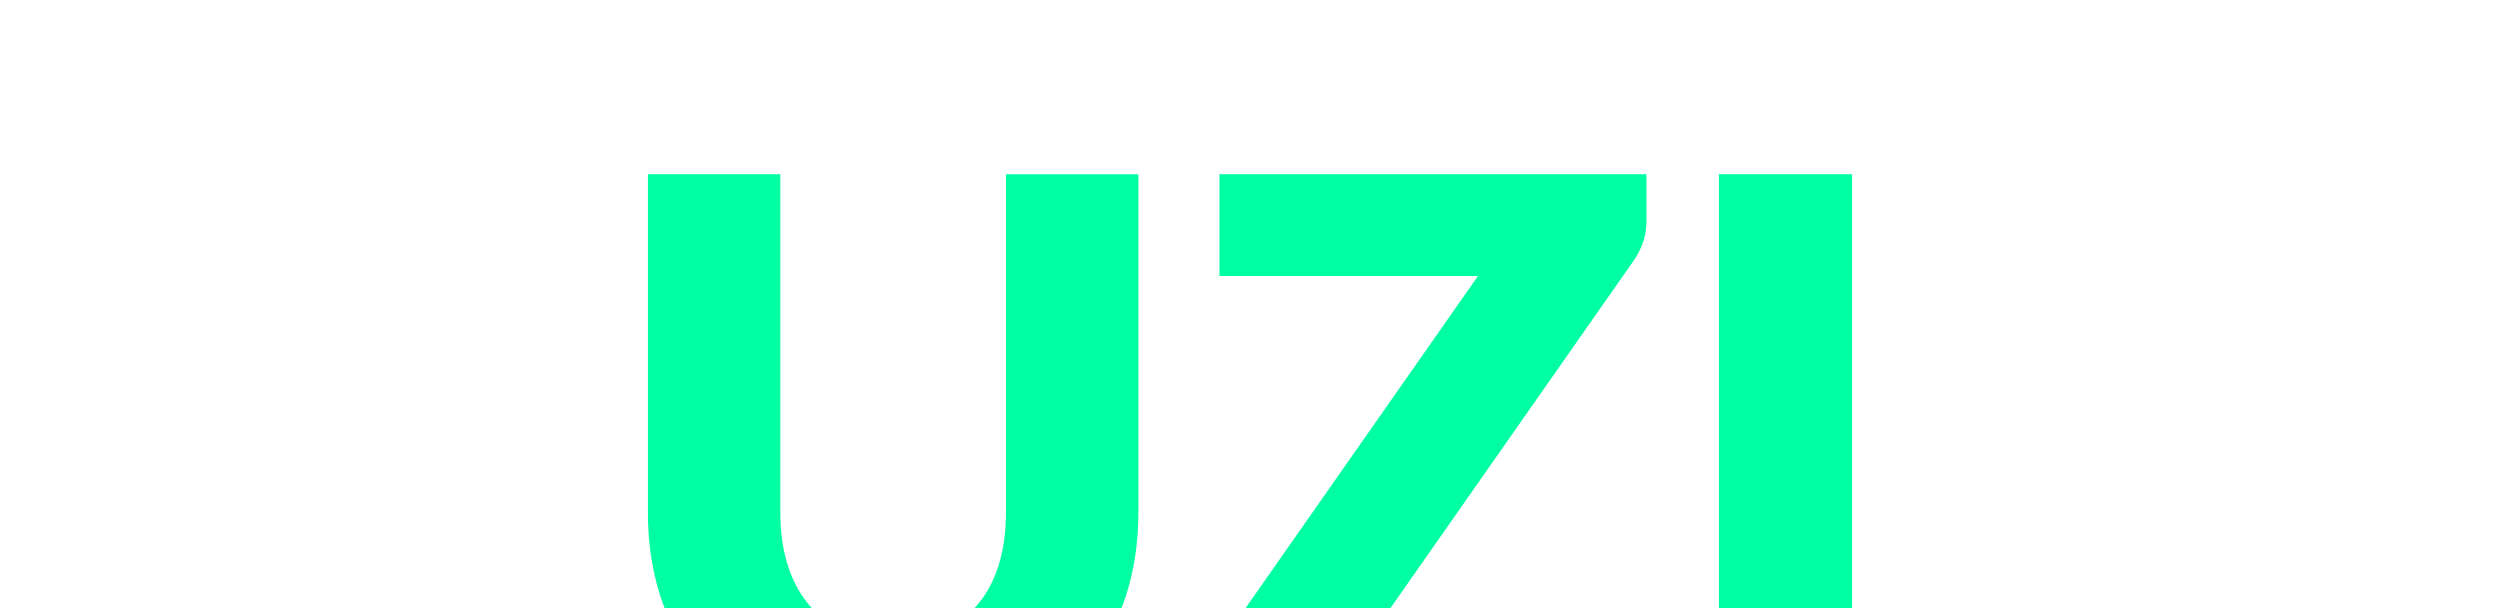
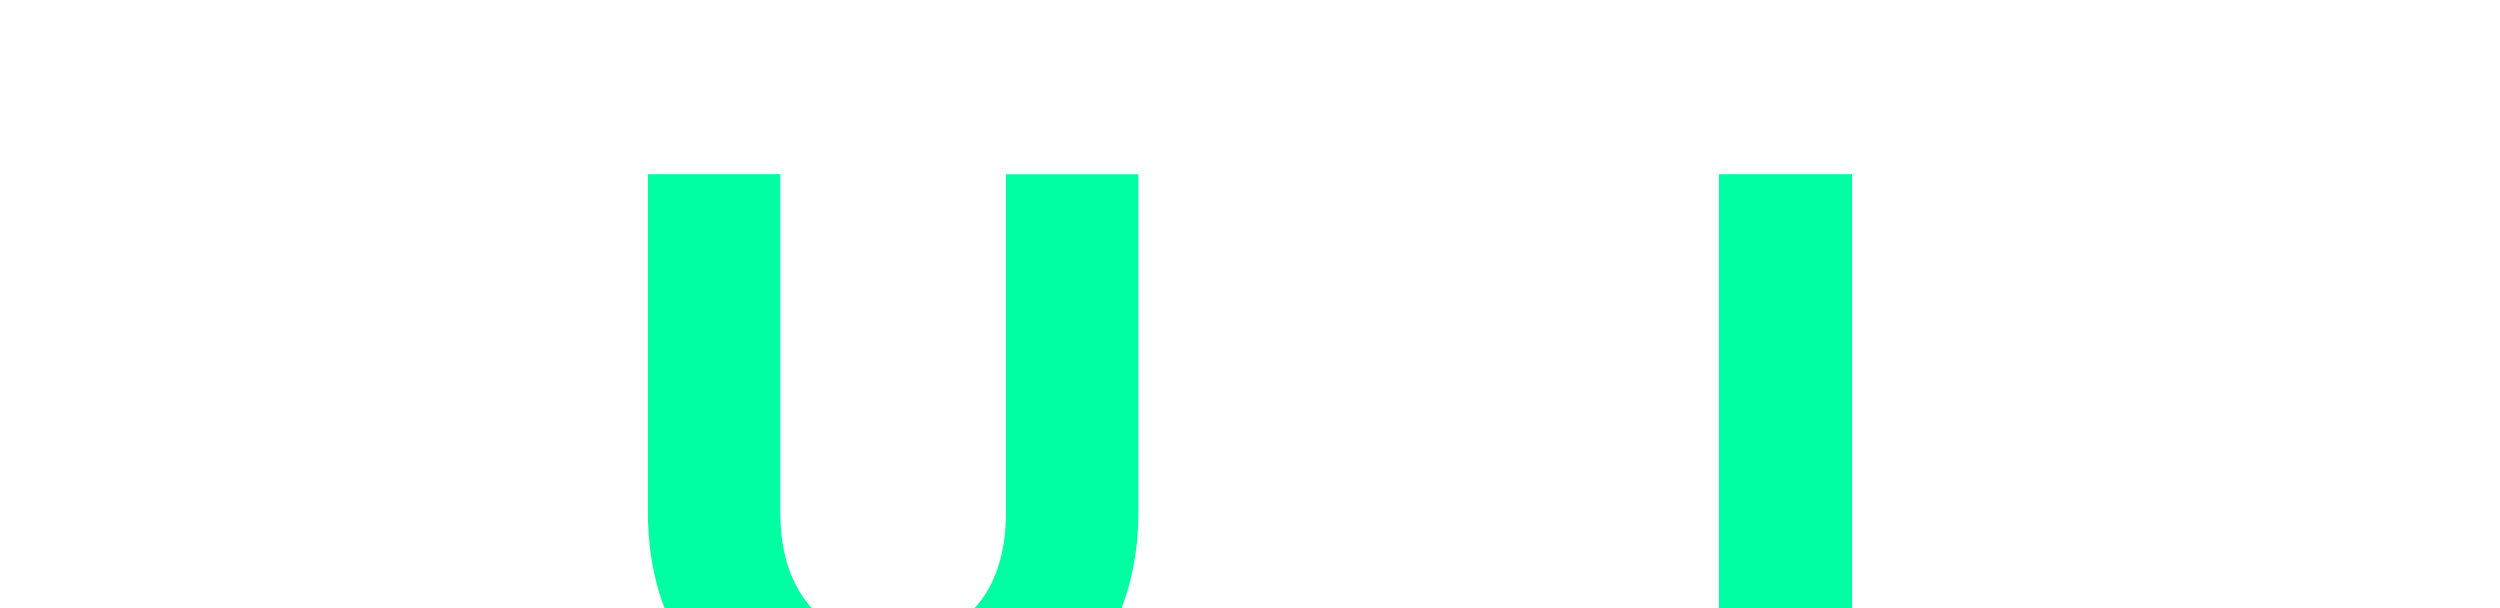
<svg xmlns="http://www.w3.org/2000/svg" viewBox="0 0 2056 500">
  <desc>Web Design North Shields - Web design, social media, branding and graphic design specialists - MOTO Digital the creative marketing agency  +44 0191 695 9980</desc>
  <defs>
    <style>.cls-1{isolation:isolate;}.cls-2{mix-blend-mode:multiply;}.cls-3{fill:#00ffa2;}</style>
  </defs>
  <g class="cls-1">
    <g id="Layer_1" data-name="Layer 1">
      <g class="cls-2">
        <path class="cls-3" d="M734.52,526.62q21.9,0,39.14-7.25a79.08,79.08,0,0,0,29.15-20.78q11.93-13.53,18.21-33t6.28-44.3v-278H936.19v278q0,43.19-14,79.25a177.81,177.81,0,0,1-40.1,62.18Q856,588.8,818.6,603.29t-84.08,14.5q-47,0-84.41-14.5T586.65,562.7a175.78,175.78,0,0,1-39.95-62.18q-13.86-36.07-13.85-79.25v-278H641.74V421q0,24.81,6.28,44.3t18.2,33.18a78.22,78.22,0,0,0,29.15,20.94Q712.61,526.62,734.52,526.62Z" />
-         <path class="cls-3" d="M1354,182.55a50.8,50.8,0,0,1-2.74,16.43,62.55,62.55,0,0,1-7.57,15.14L1123.36,528.87h223.58v83.77H984.83V570.75a43.42,43.42,0,0,1,2.58-14.65,51.29,51.29,0,0,1,7.08-13.37L1215.5,227H1002.87V143.25H1354Z" />
        <path class="cls-3" d="M1523.15,612.64H1413.62V143.25h109.53Z" />
      </g>
    </g>
  </g>
</svg>